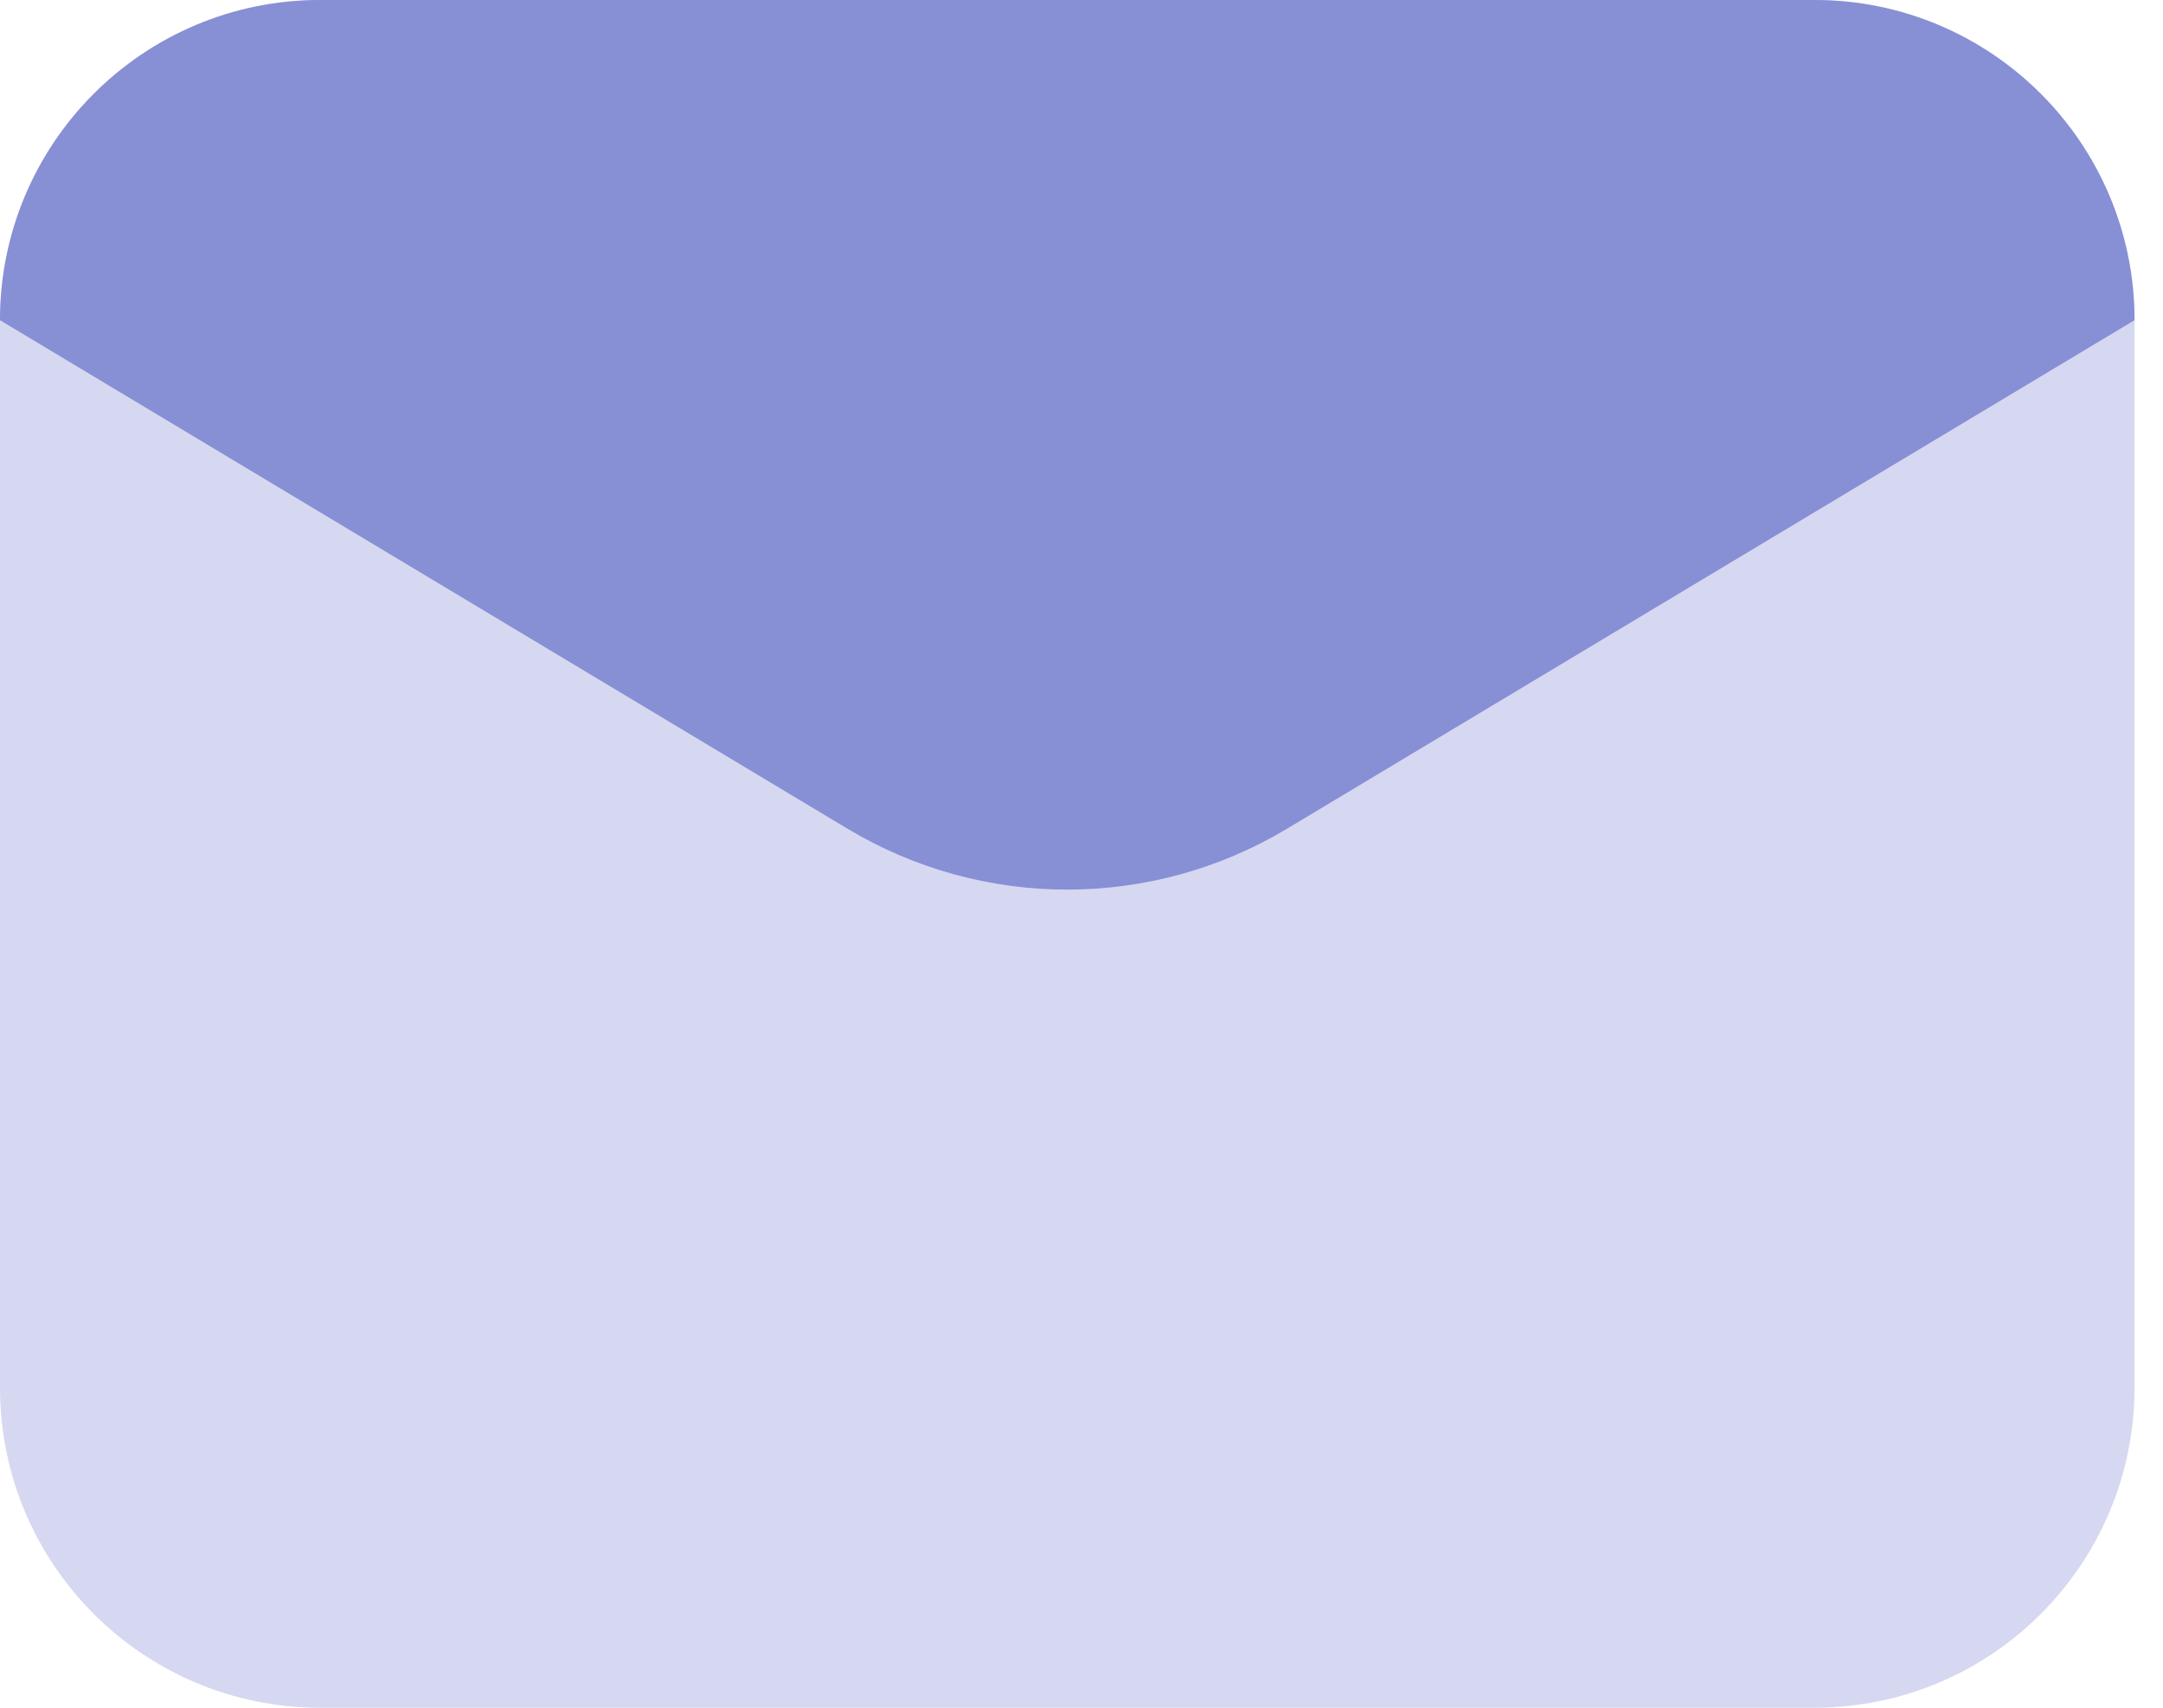
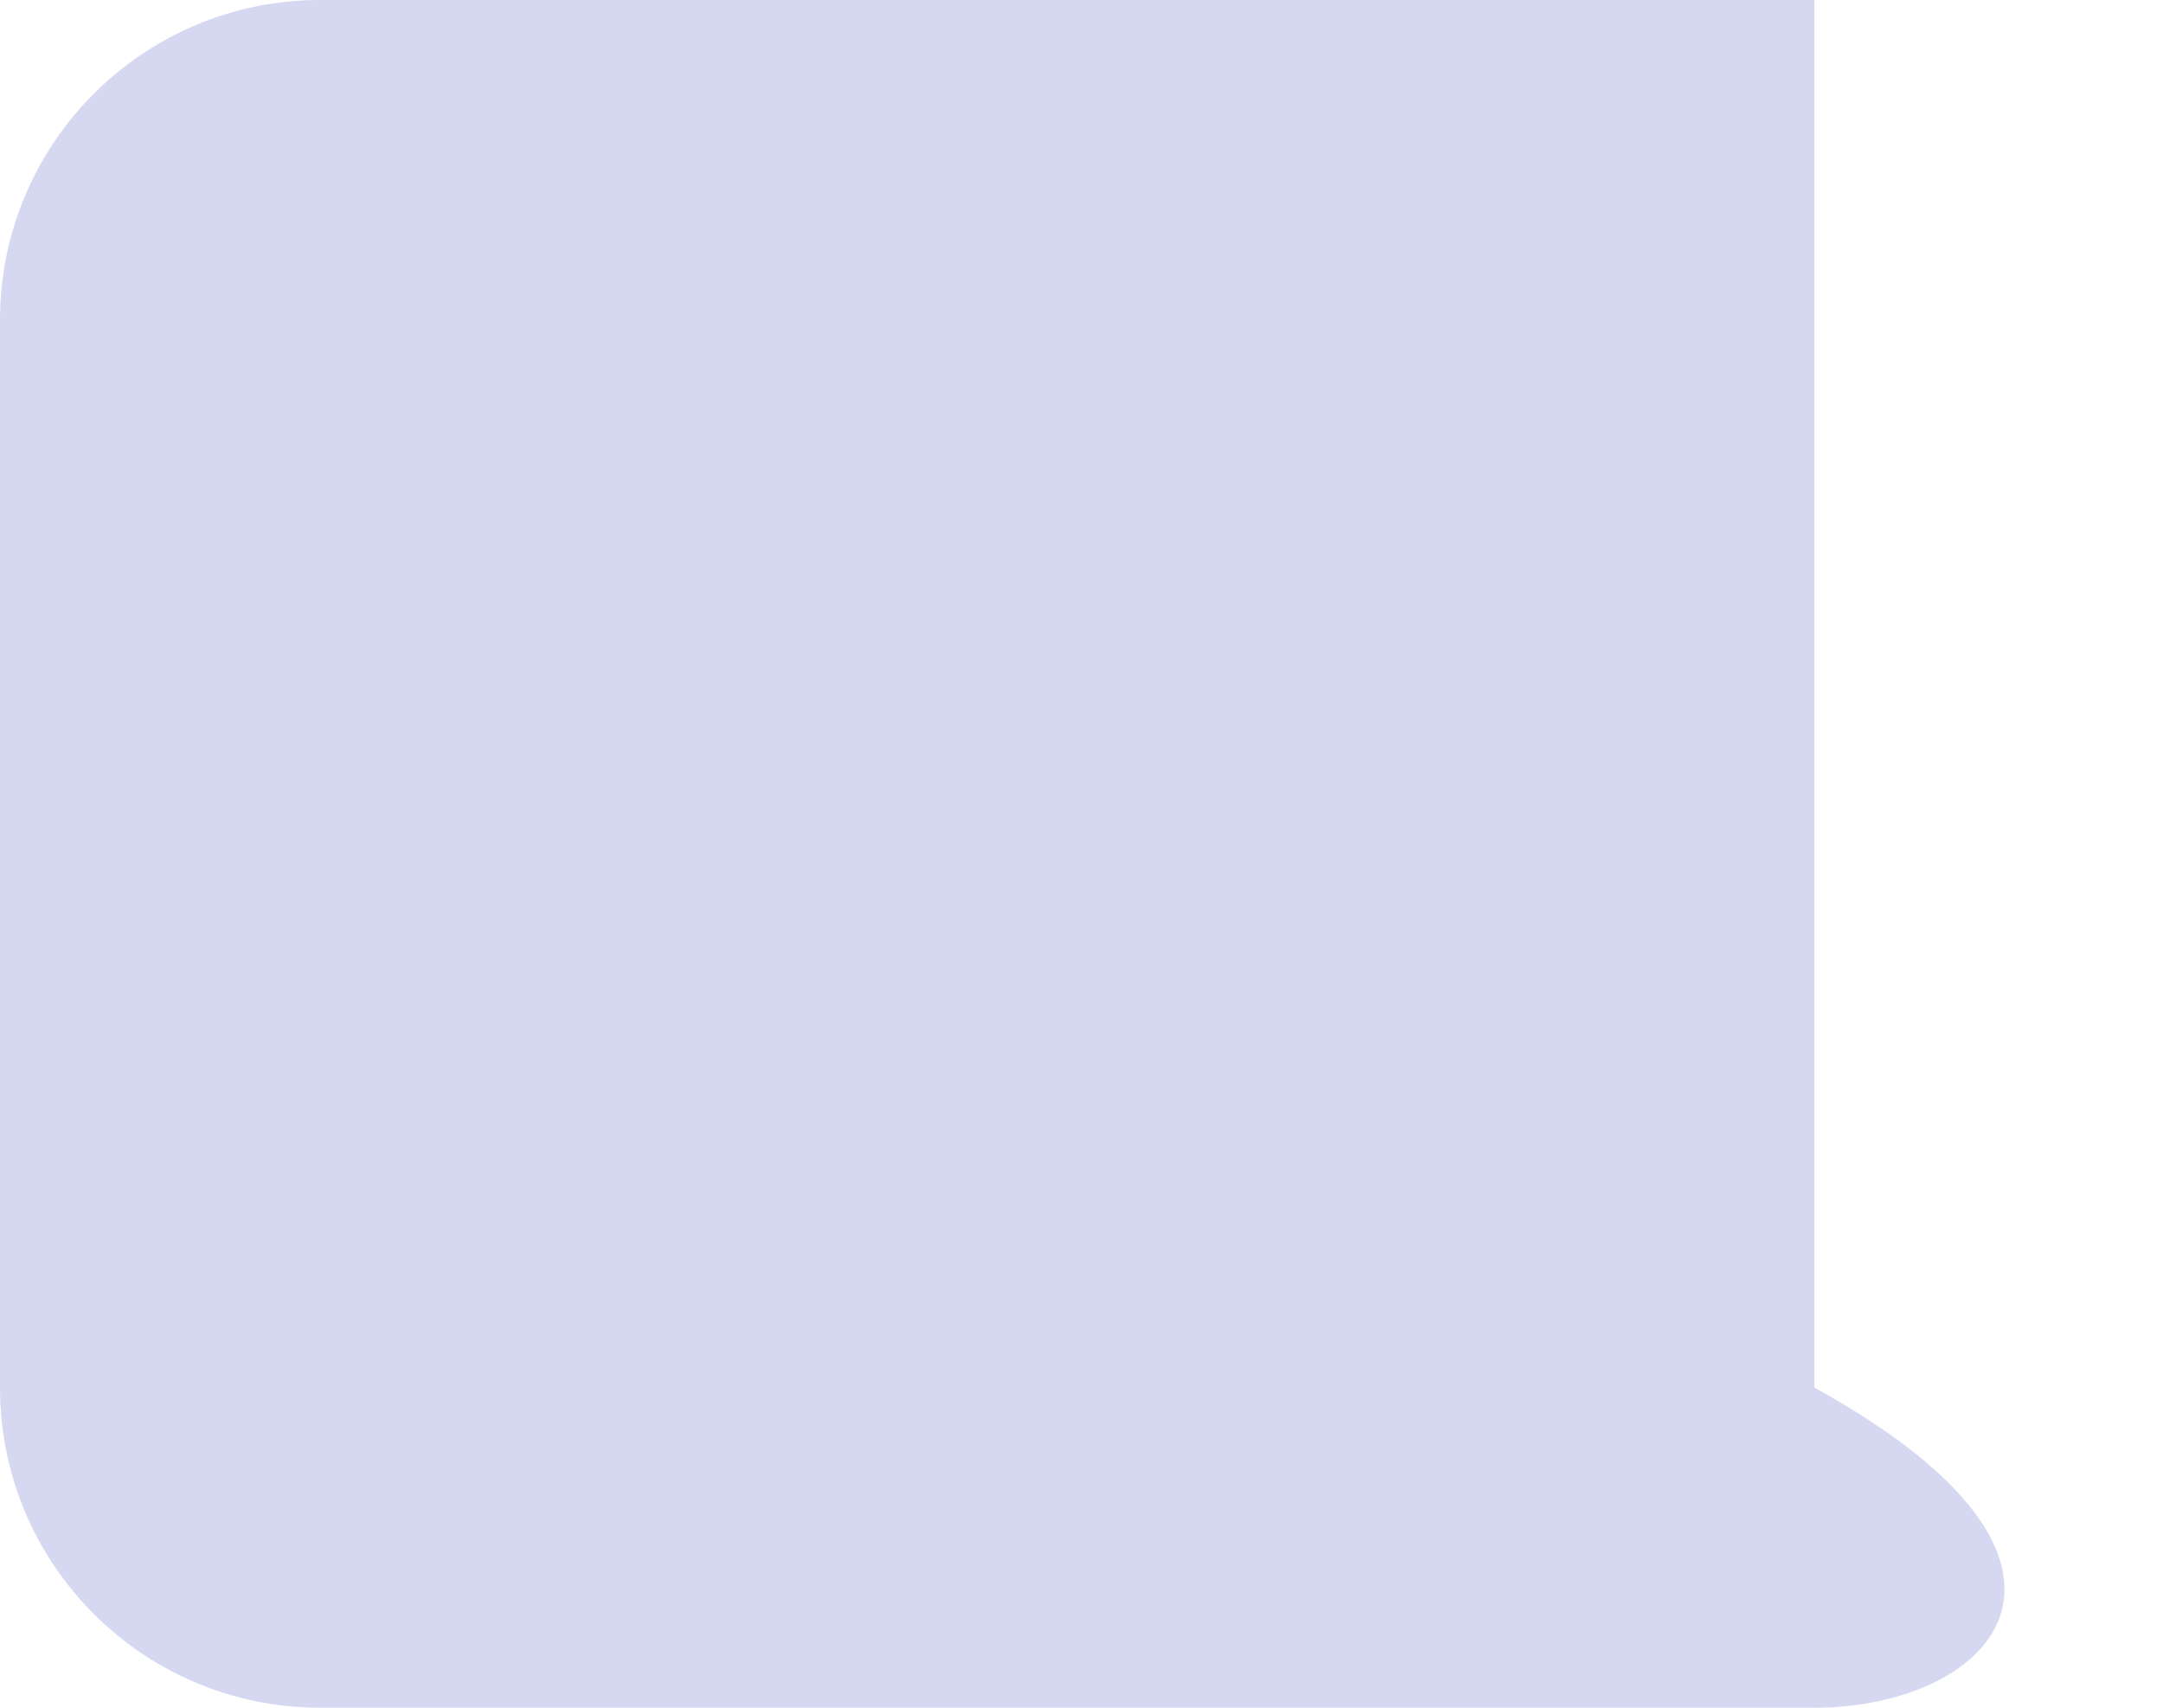
<svg xmlns="http://www.w3.org/2000/svg" width="38" height="30" viewBox="0 0 38 30" fill="none">
-   <path opacity="0.35" d="M31.875 30H5.625C2.518 30 0 27.482 0 24.375V5.625C0 2.518 2.518 0 5.625 0H31.875C34.982 0 37.5 2.518 37.5 5.625V24.375C37.5 27.482 34.982 30 31.875 30Z" fill="#878FD5" />
-   <path d="M14.891 14.559L0 5.625C0 2.518 2.518 0 5.625 0H31.875C34.982 0 37.5 2.518 37.5 5.625L22.609 14.559C20.233 15.984 17.267 15.984 14.891 14.559Z" fill="#878FD5" />
+   <path opacity="0.35" d="M31.875 30H5.625C2.518 30 0 27.482 0 24.375V5.625C0 2.518 2.518 0 5.625 0H31.875V24.375C37.5 27.482 34.982 30 31.875 30Z" fill="#878FD5" />
</svg>